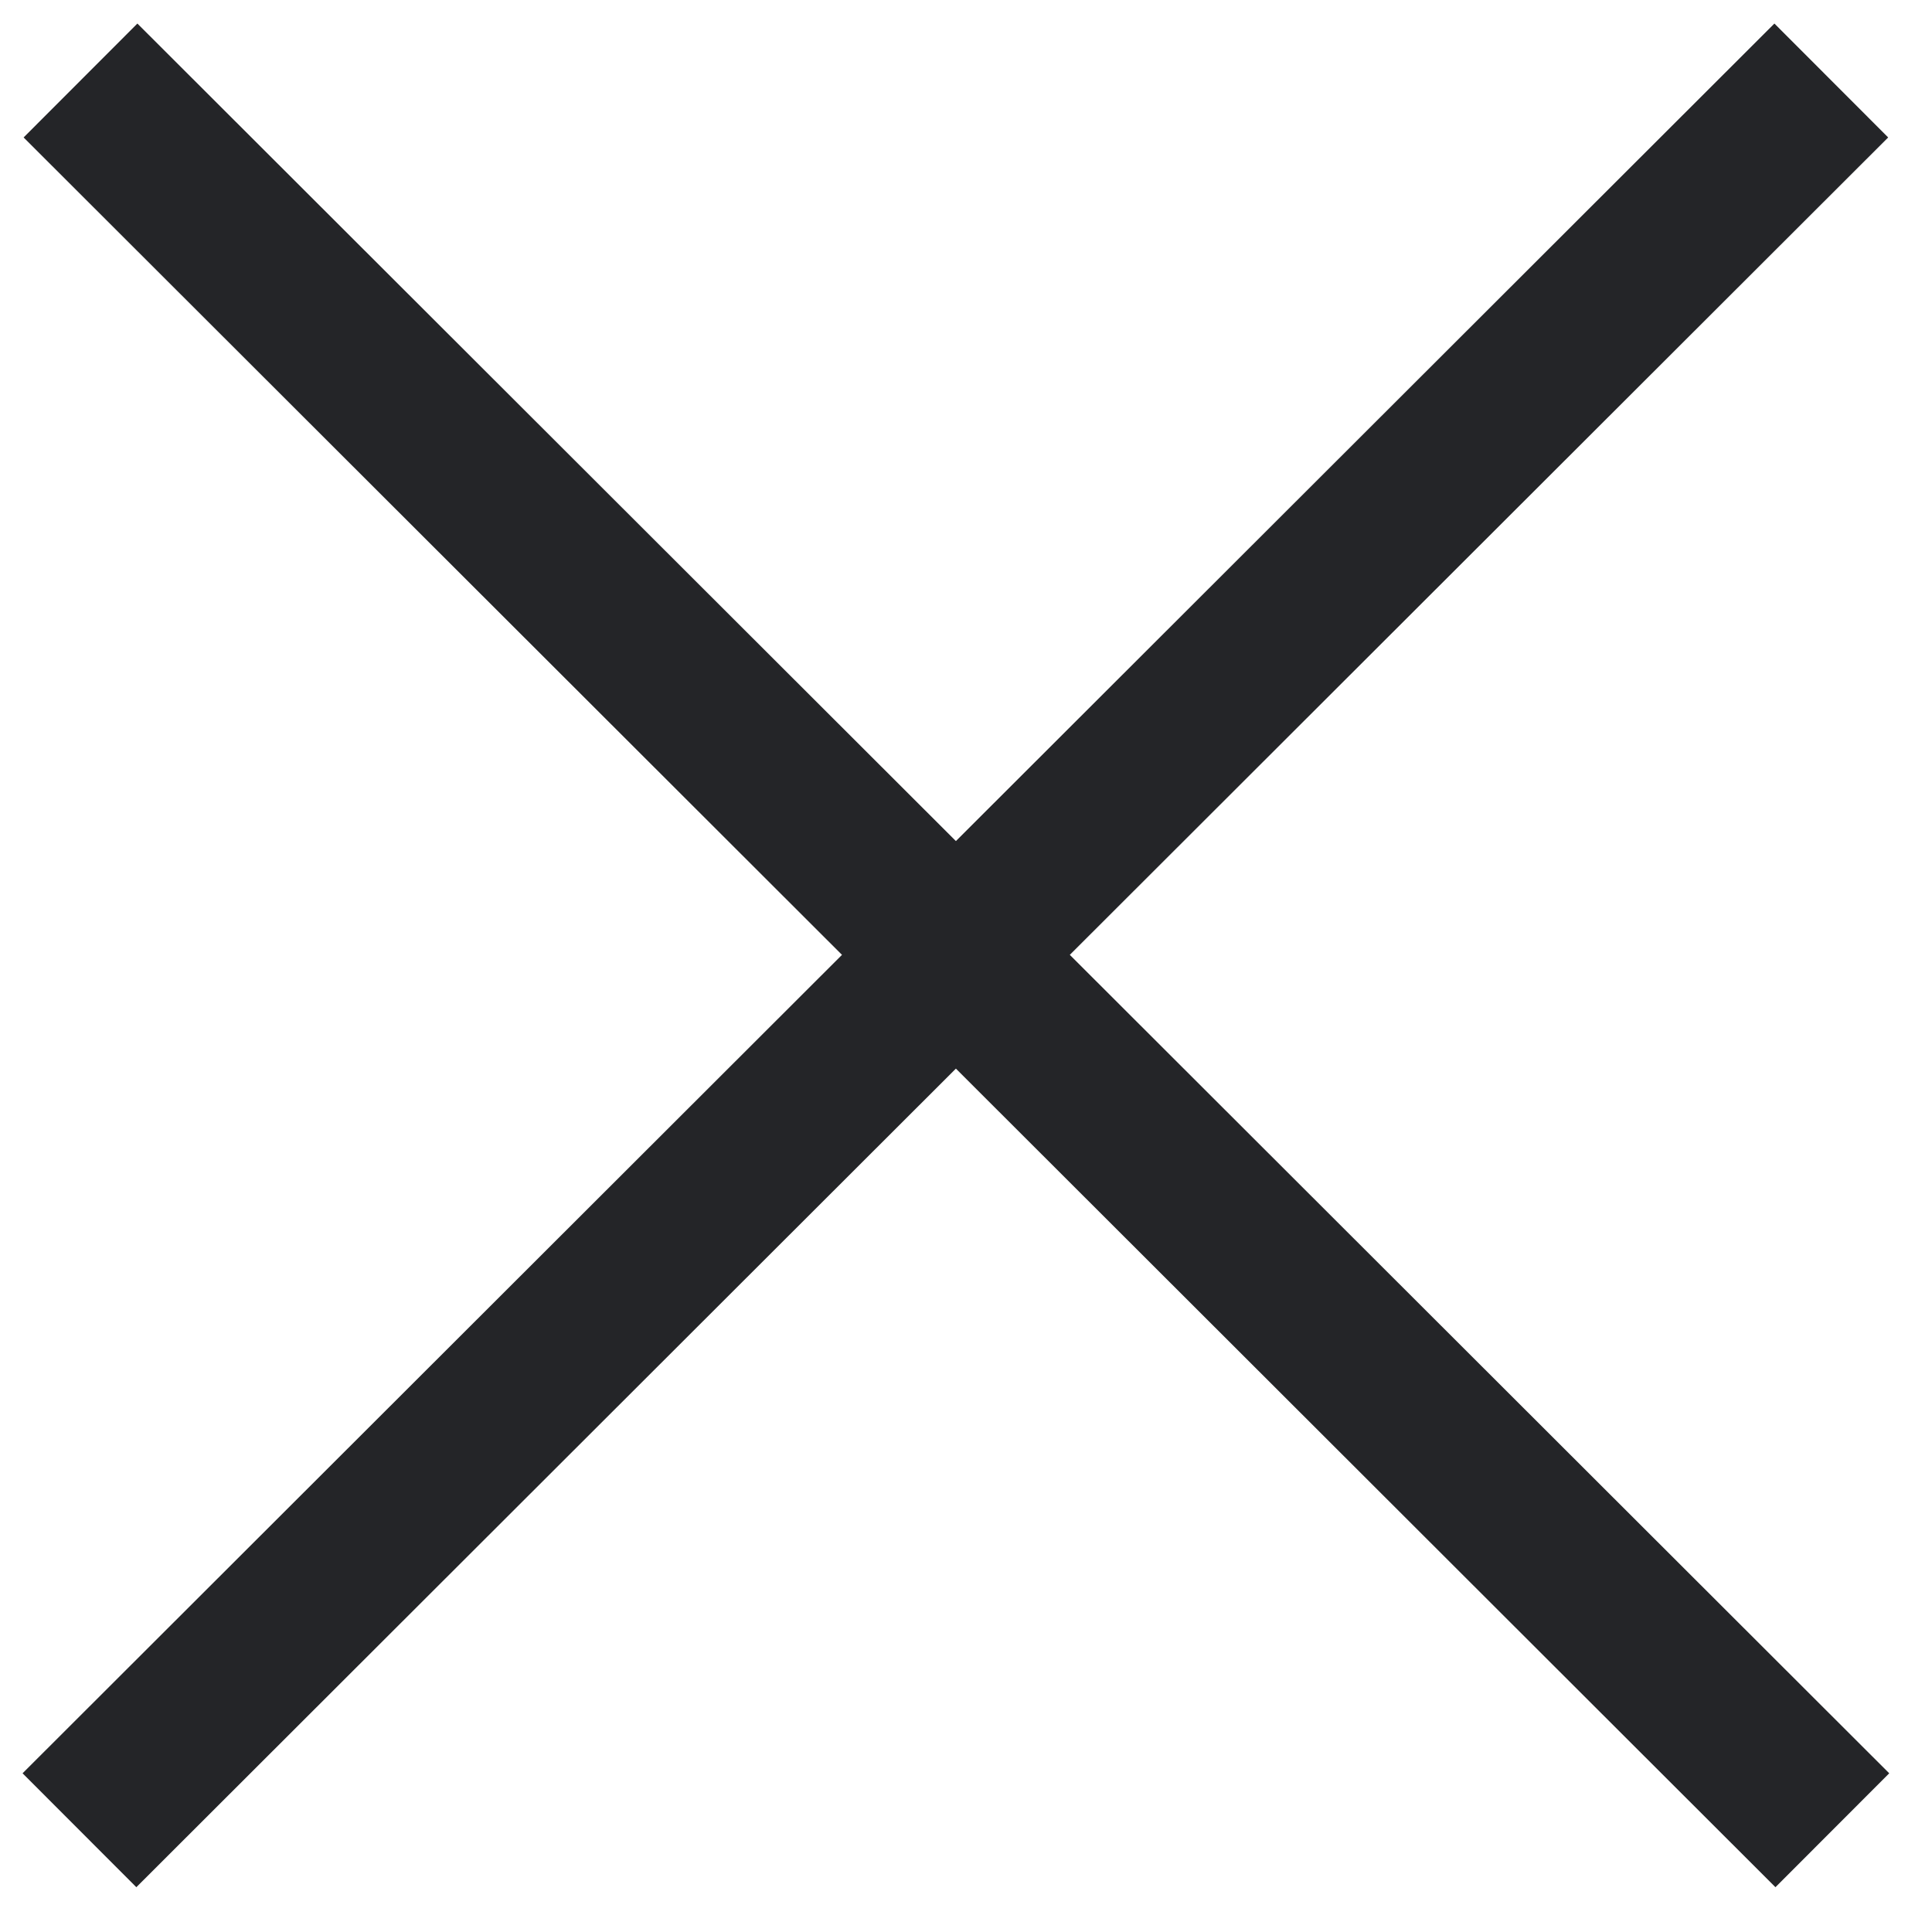
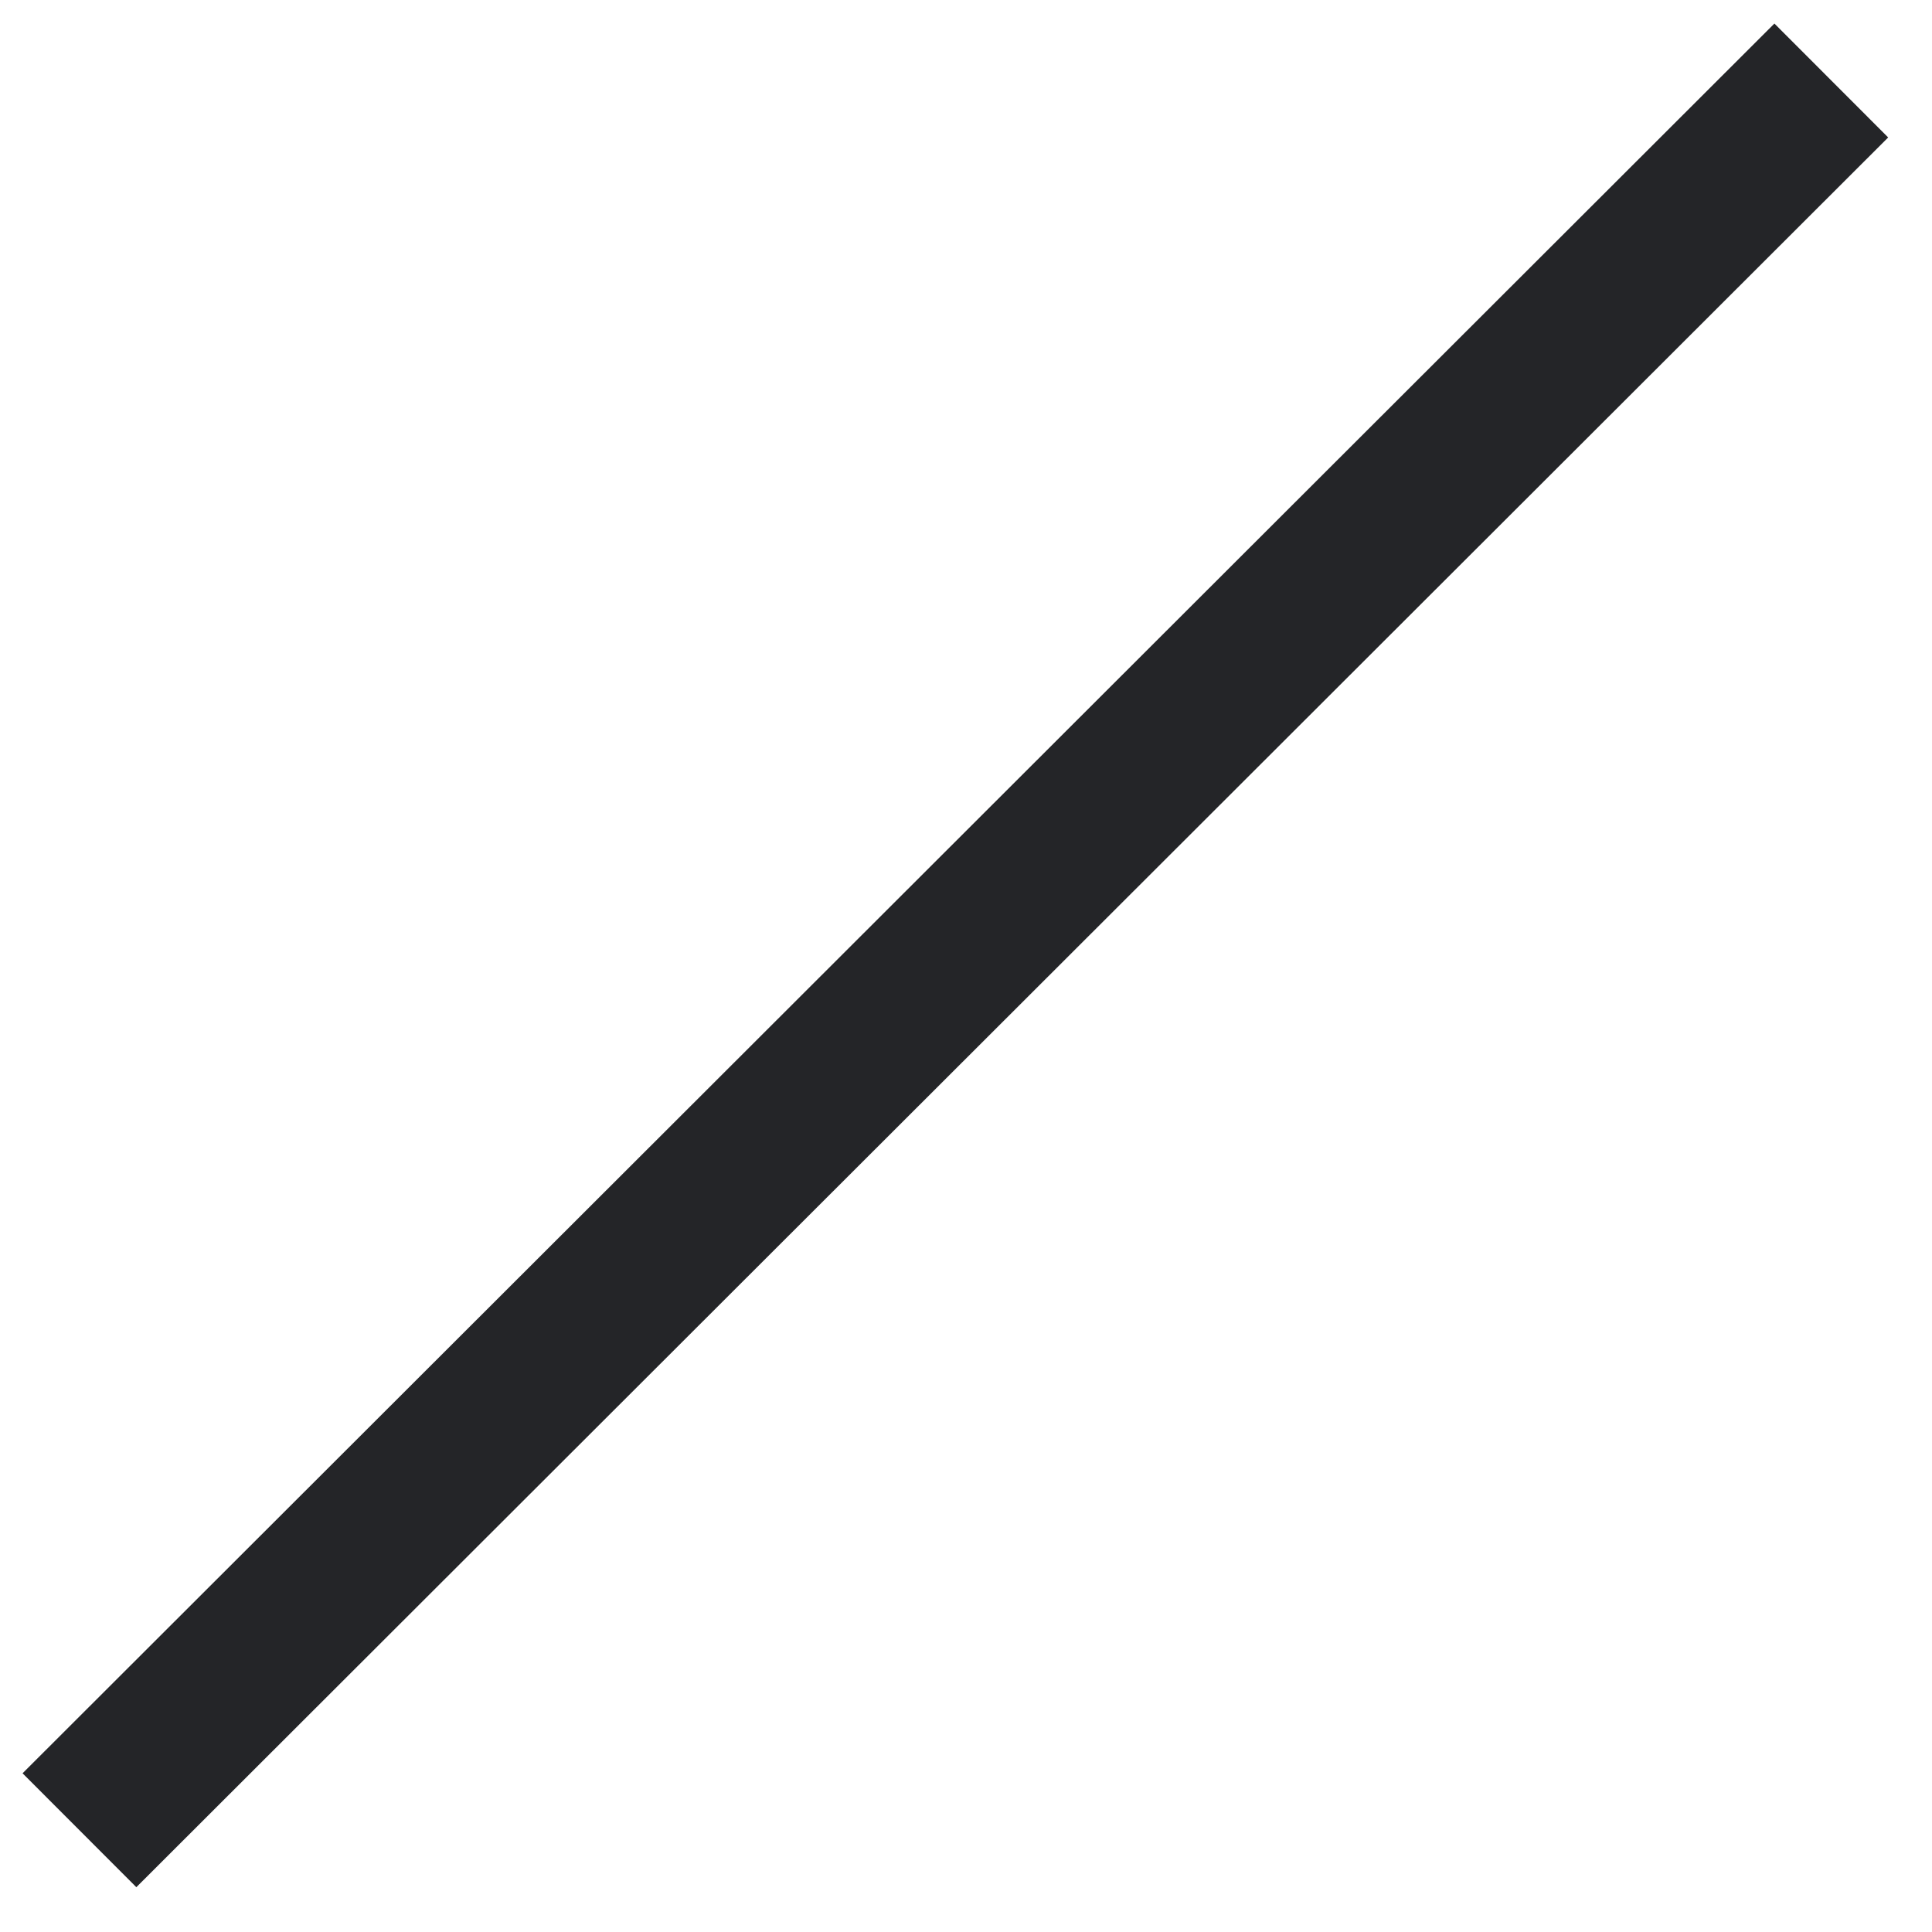
<svg xmlns="http://www.w3.org/2000/svg" width="24" height="24" viewBox="0 0 24 24" fill="none">
-   <path d="M1 1L22.762 22.736" stroke="#242528" stroke-width="2" />
  <path d="M22.749 1L0.987 22.736" stroke="#242528" stroke-width="2" />
</svg>